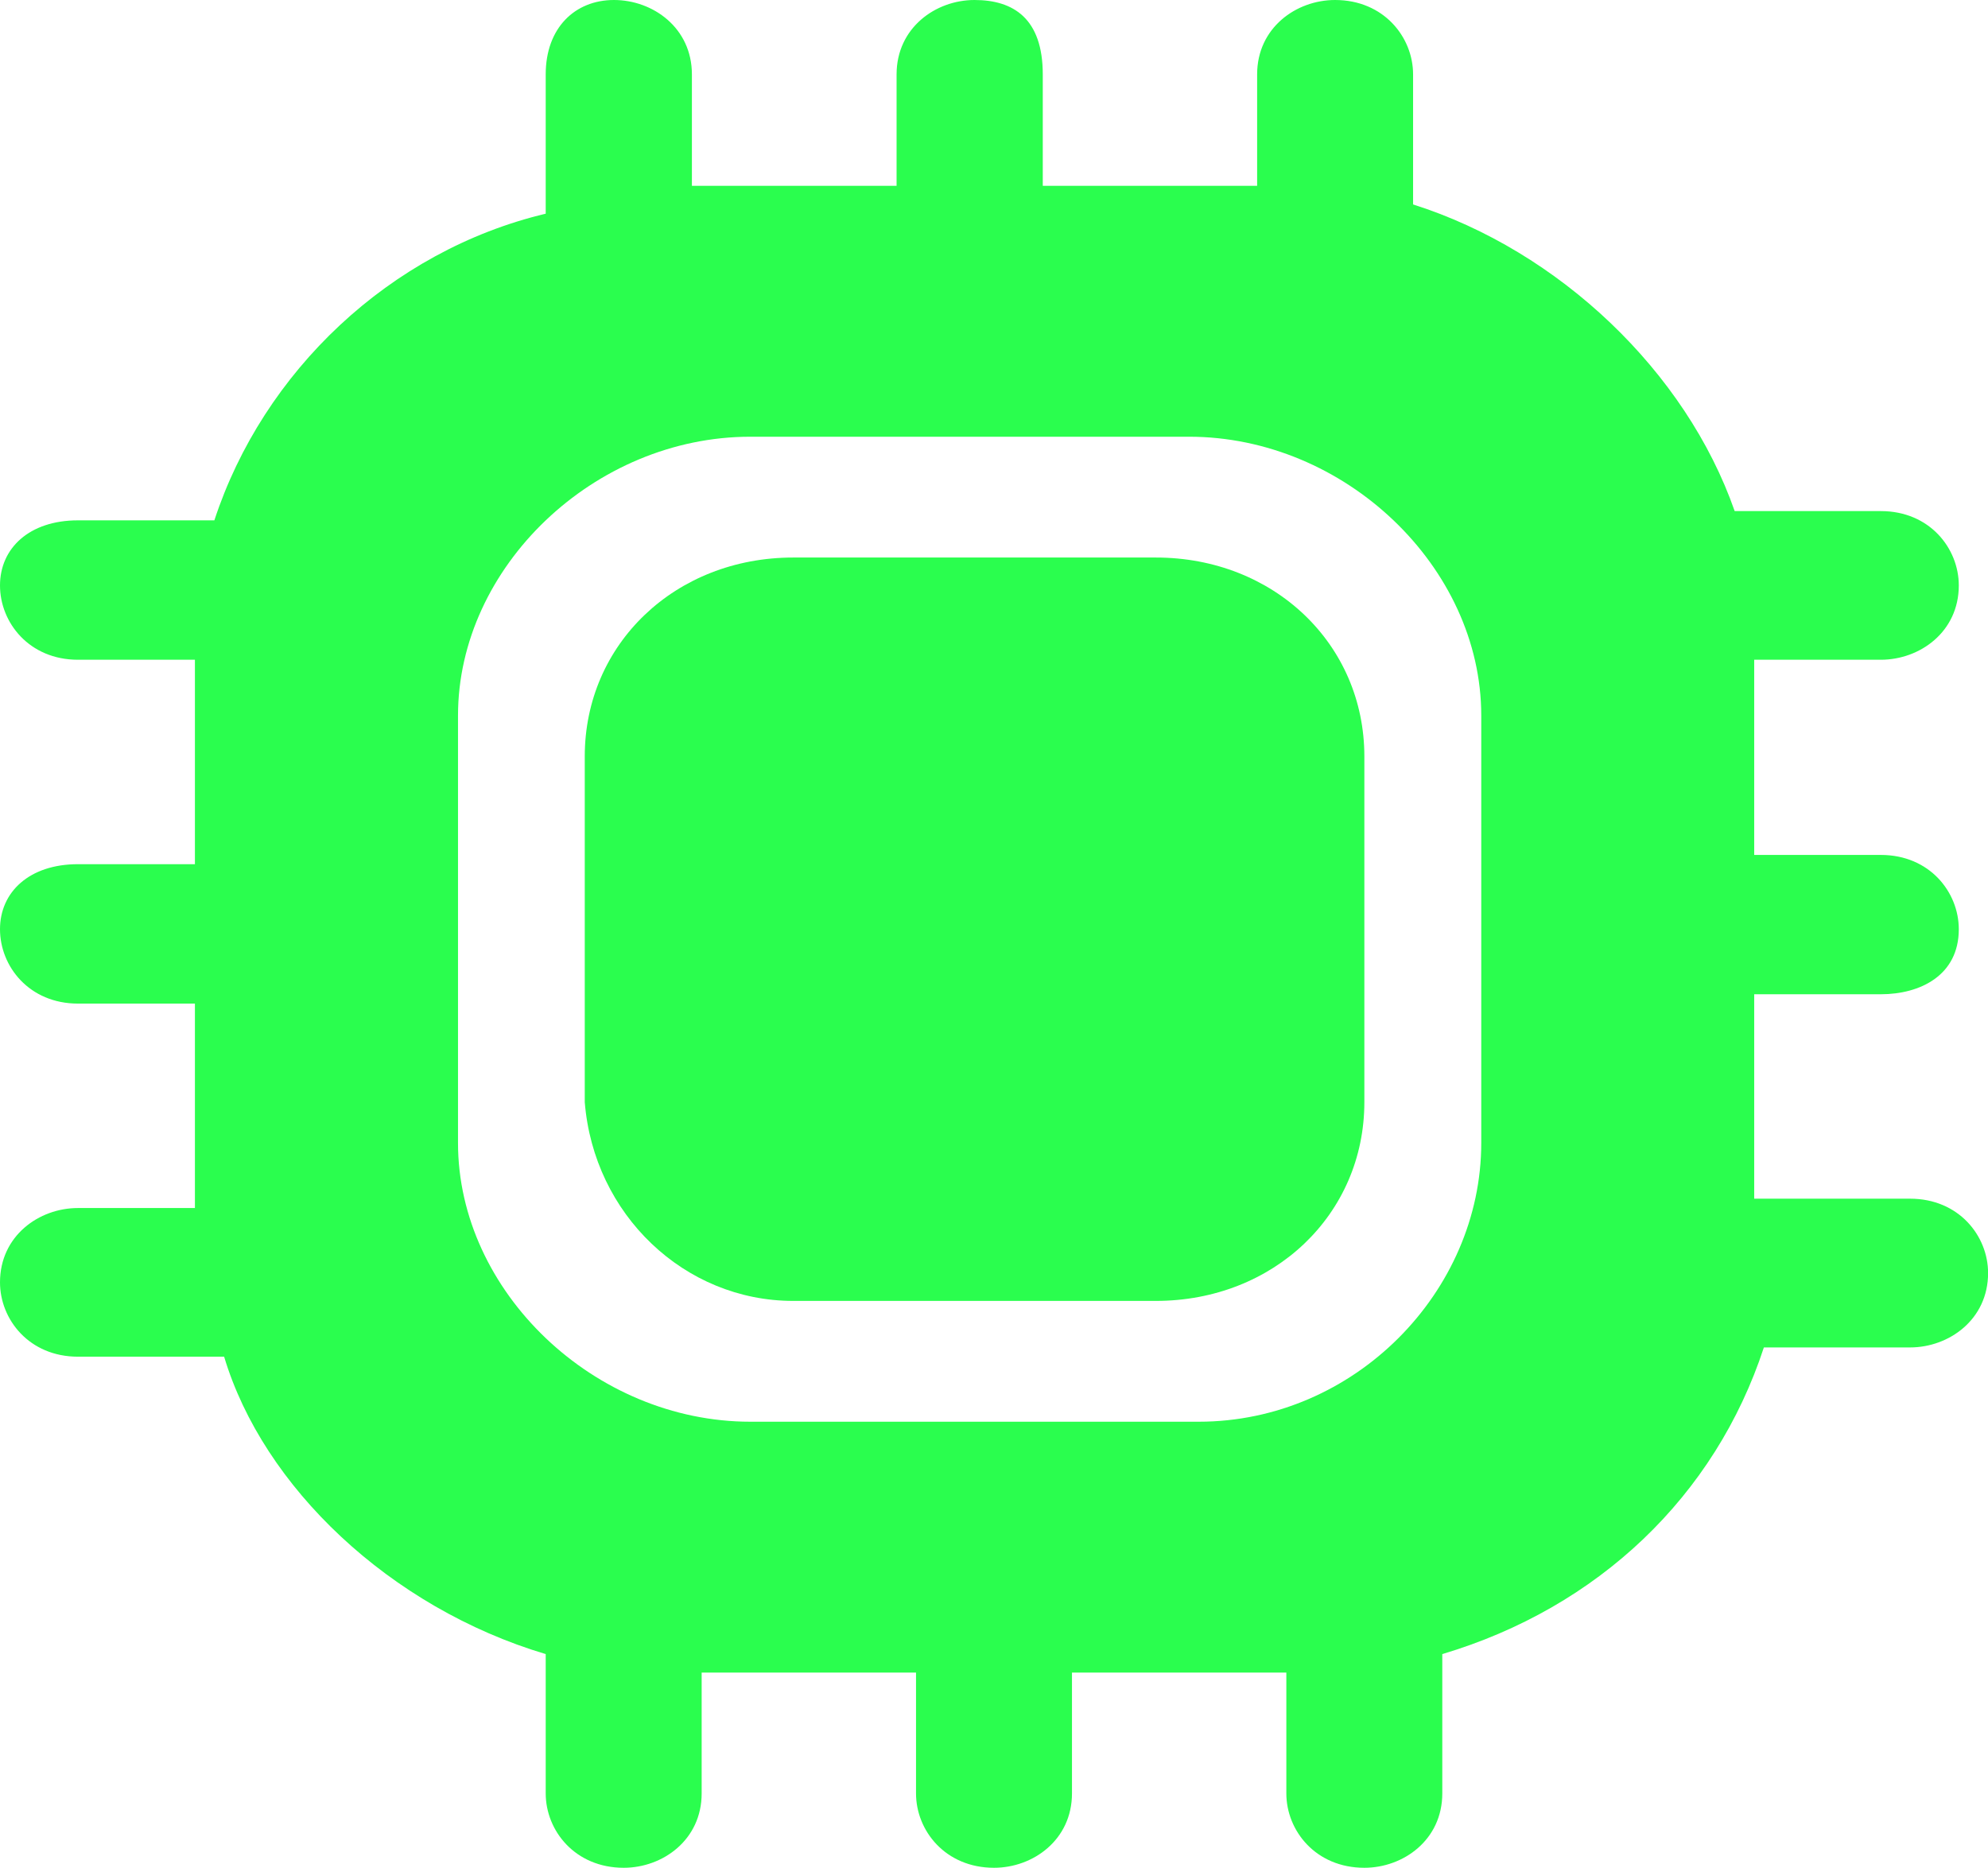
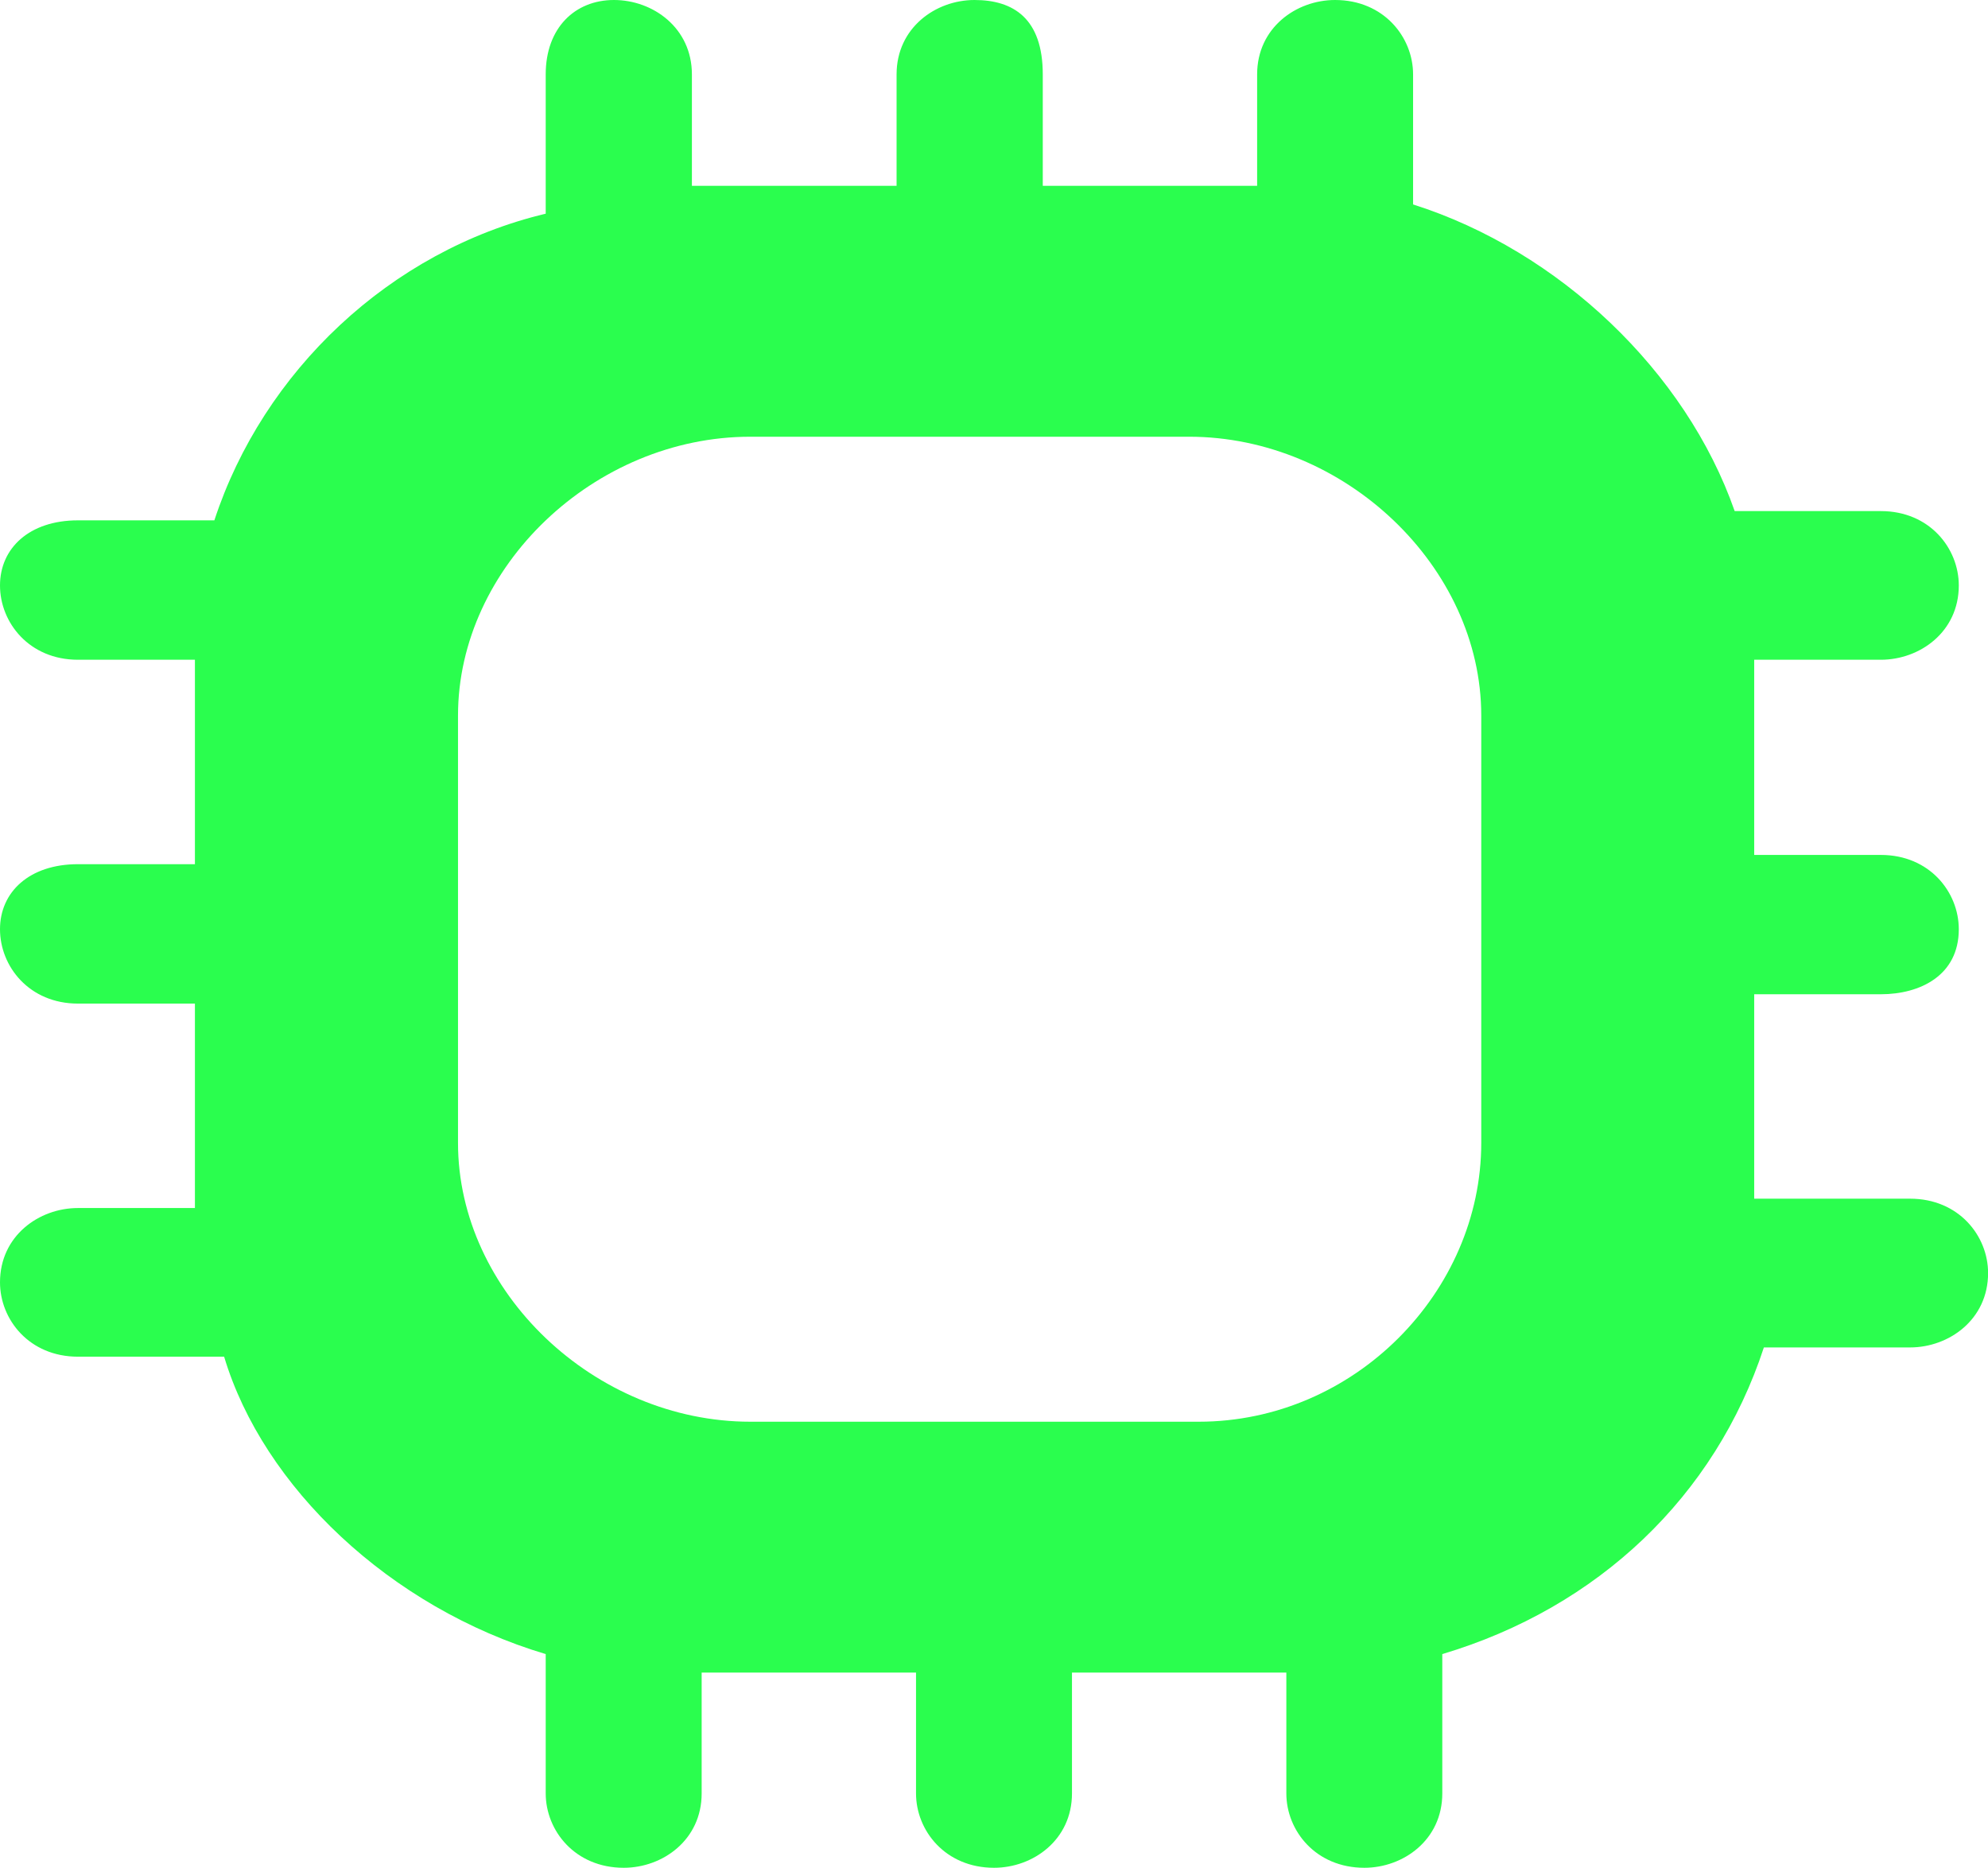
<svg xmlns="http://www.w3.org/2000/svg" width="23.417" height="22" viewBox="0 0 23.417 22" fill="none">
  <g opacity="1" transform="translate(0 0)">
    <path id="路径 1" fill-rule="evenodd" style="fill:#2AFE4E" opacity="1" d="M22.155 11.711C22.614 11.711 23.073 11.492 23.073 10.945C23.073 10.508 22.729 10.07 22.155 10.07L20.663 10.07L20.663 7.771L22.155 7.771C22.614 7.771 23.073 7.443 23.073 6.896C23.073 6.458 22.729 6.02 22.155 6.02L20.433 6.02C19.859 4.378 18.367 2.955 16.645 2.408L16.645 0.876C16.645 0.438 16.3 0 15.726 0C15.267 0 14.808 0.328 14.808 0.876L14.808 2.189L12.283 2.189L12.283 0.876C12.283 0.219 11.938 0 11.479 0C11.02 0 10.561 0.328 10.561 0.876L10.561 2.189L8.15 2.189L8.15 0.876C8.15 0.328 7.691 0 7.232 0C6.773 0 6.428 0.328 6.428 0.876L6.428 2.517C4.592 2.955 3.099 4.378 2.525 6.129L0.918 6.129C0.344 6.129 0 6.458 0 6.896C0 7.333 0.344 7.771 0.918 7.771L2.296 7.771L2.296 10.179L0.918 10.179C0.344 10.179 0 10.508 0 10.945C0 11.383 0.344 11.821 0.918 11.821L2.296 11.821L2.296 14.229L0.918 14.229C0.459 14.229 0 14.557 0 15.104C0 15.542 0.344 15.98 0.918 15.98L2.64 15.98C3.099 17.512 4.592 18.935 6.428 19.483L6.428 21.124C6.428 21.562 6.773 22 7.347 22C7.806 22 8.265 21.672 8.265 21.124L8.265 19.701L10.79 19.701L10.79 21.124C10.79 21.562 11.135 22 11.709 22C12.168 22 12.627 21.672 12.627 21.124L12.627 19.701L15.152 19.701L15.152 21.124C15.152 21.562 15.497 22 16.071 22C16.53 22 16.989 21.672 16.989 21.124L16.989 19.483C18.826 18.935 20.203 17.622 20.777 15.871L22.499 15.871C22.958 15.871 23.418 15.542 23.418 14.995C23.418 14.557 23.073 14.119 22.499 14.119L20.663 14.119L20.663 11.711L22.155 11.711ZM17.448 13.463C17.448 15.214 15.956 16.746 14.119 16.746L8.839 16.746C7.002 16.746 5.395 15.214 5.395 13.463L5.395 8.428C5.395 6.677 7.002 5.144 8.839 5.144L14.005 5.144C15.841 5.144 17.448 6.677 17.448 8.428L17.448 13.463Z" />
-     <path id="路径 2" fill-rule="evenodd" style="fill:#2AFE4E" opacity="1" d="M9.343 15.323L13.615 15.323C15.003 15.323 16.071 14.305 16.071 12.982L16.071 8.909C16.071 7.585 15.003 6.567 13.615 6.567L9.343 6.567C7.955 6.567 6.888 7.585 6.888 8.909L6.888 12.982C6.994 14.305 8.062 15.323 9.343 15.323Z" />
  </g>
</svg>